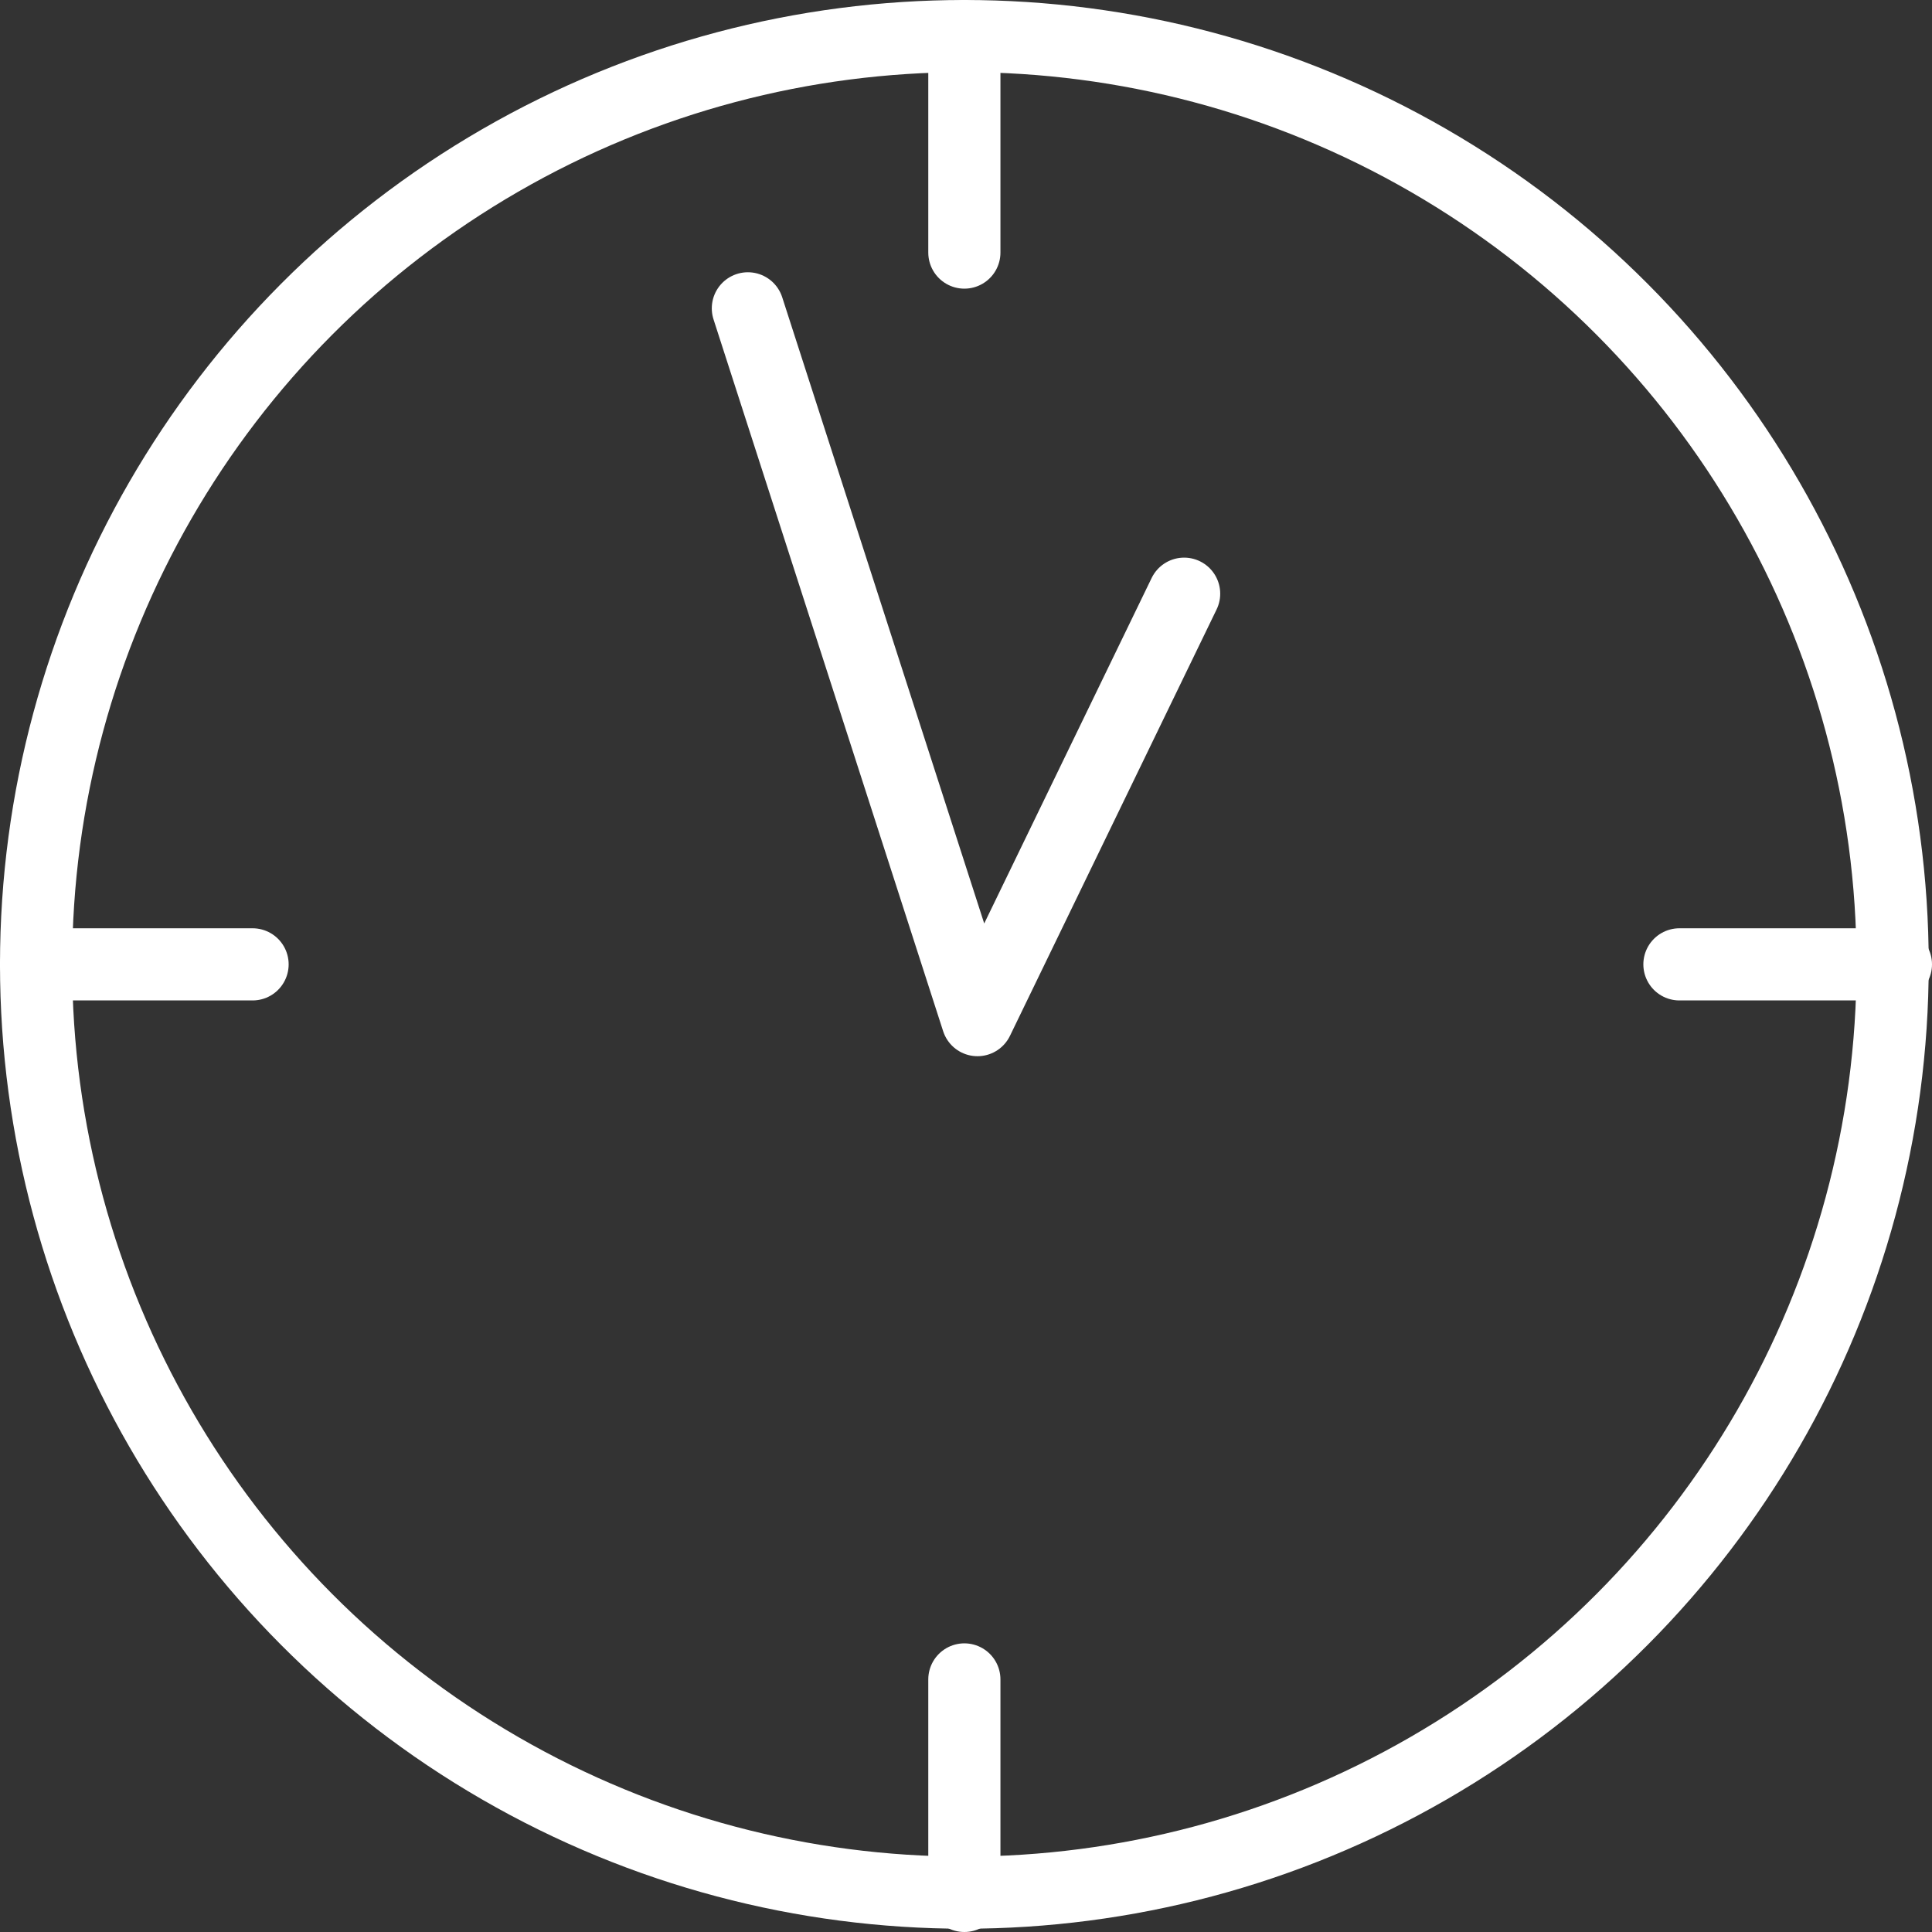
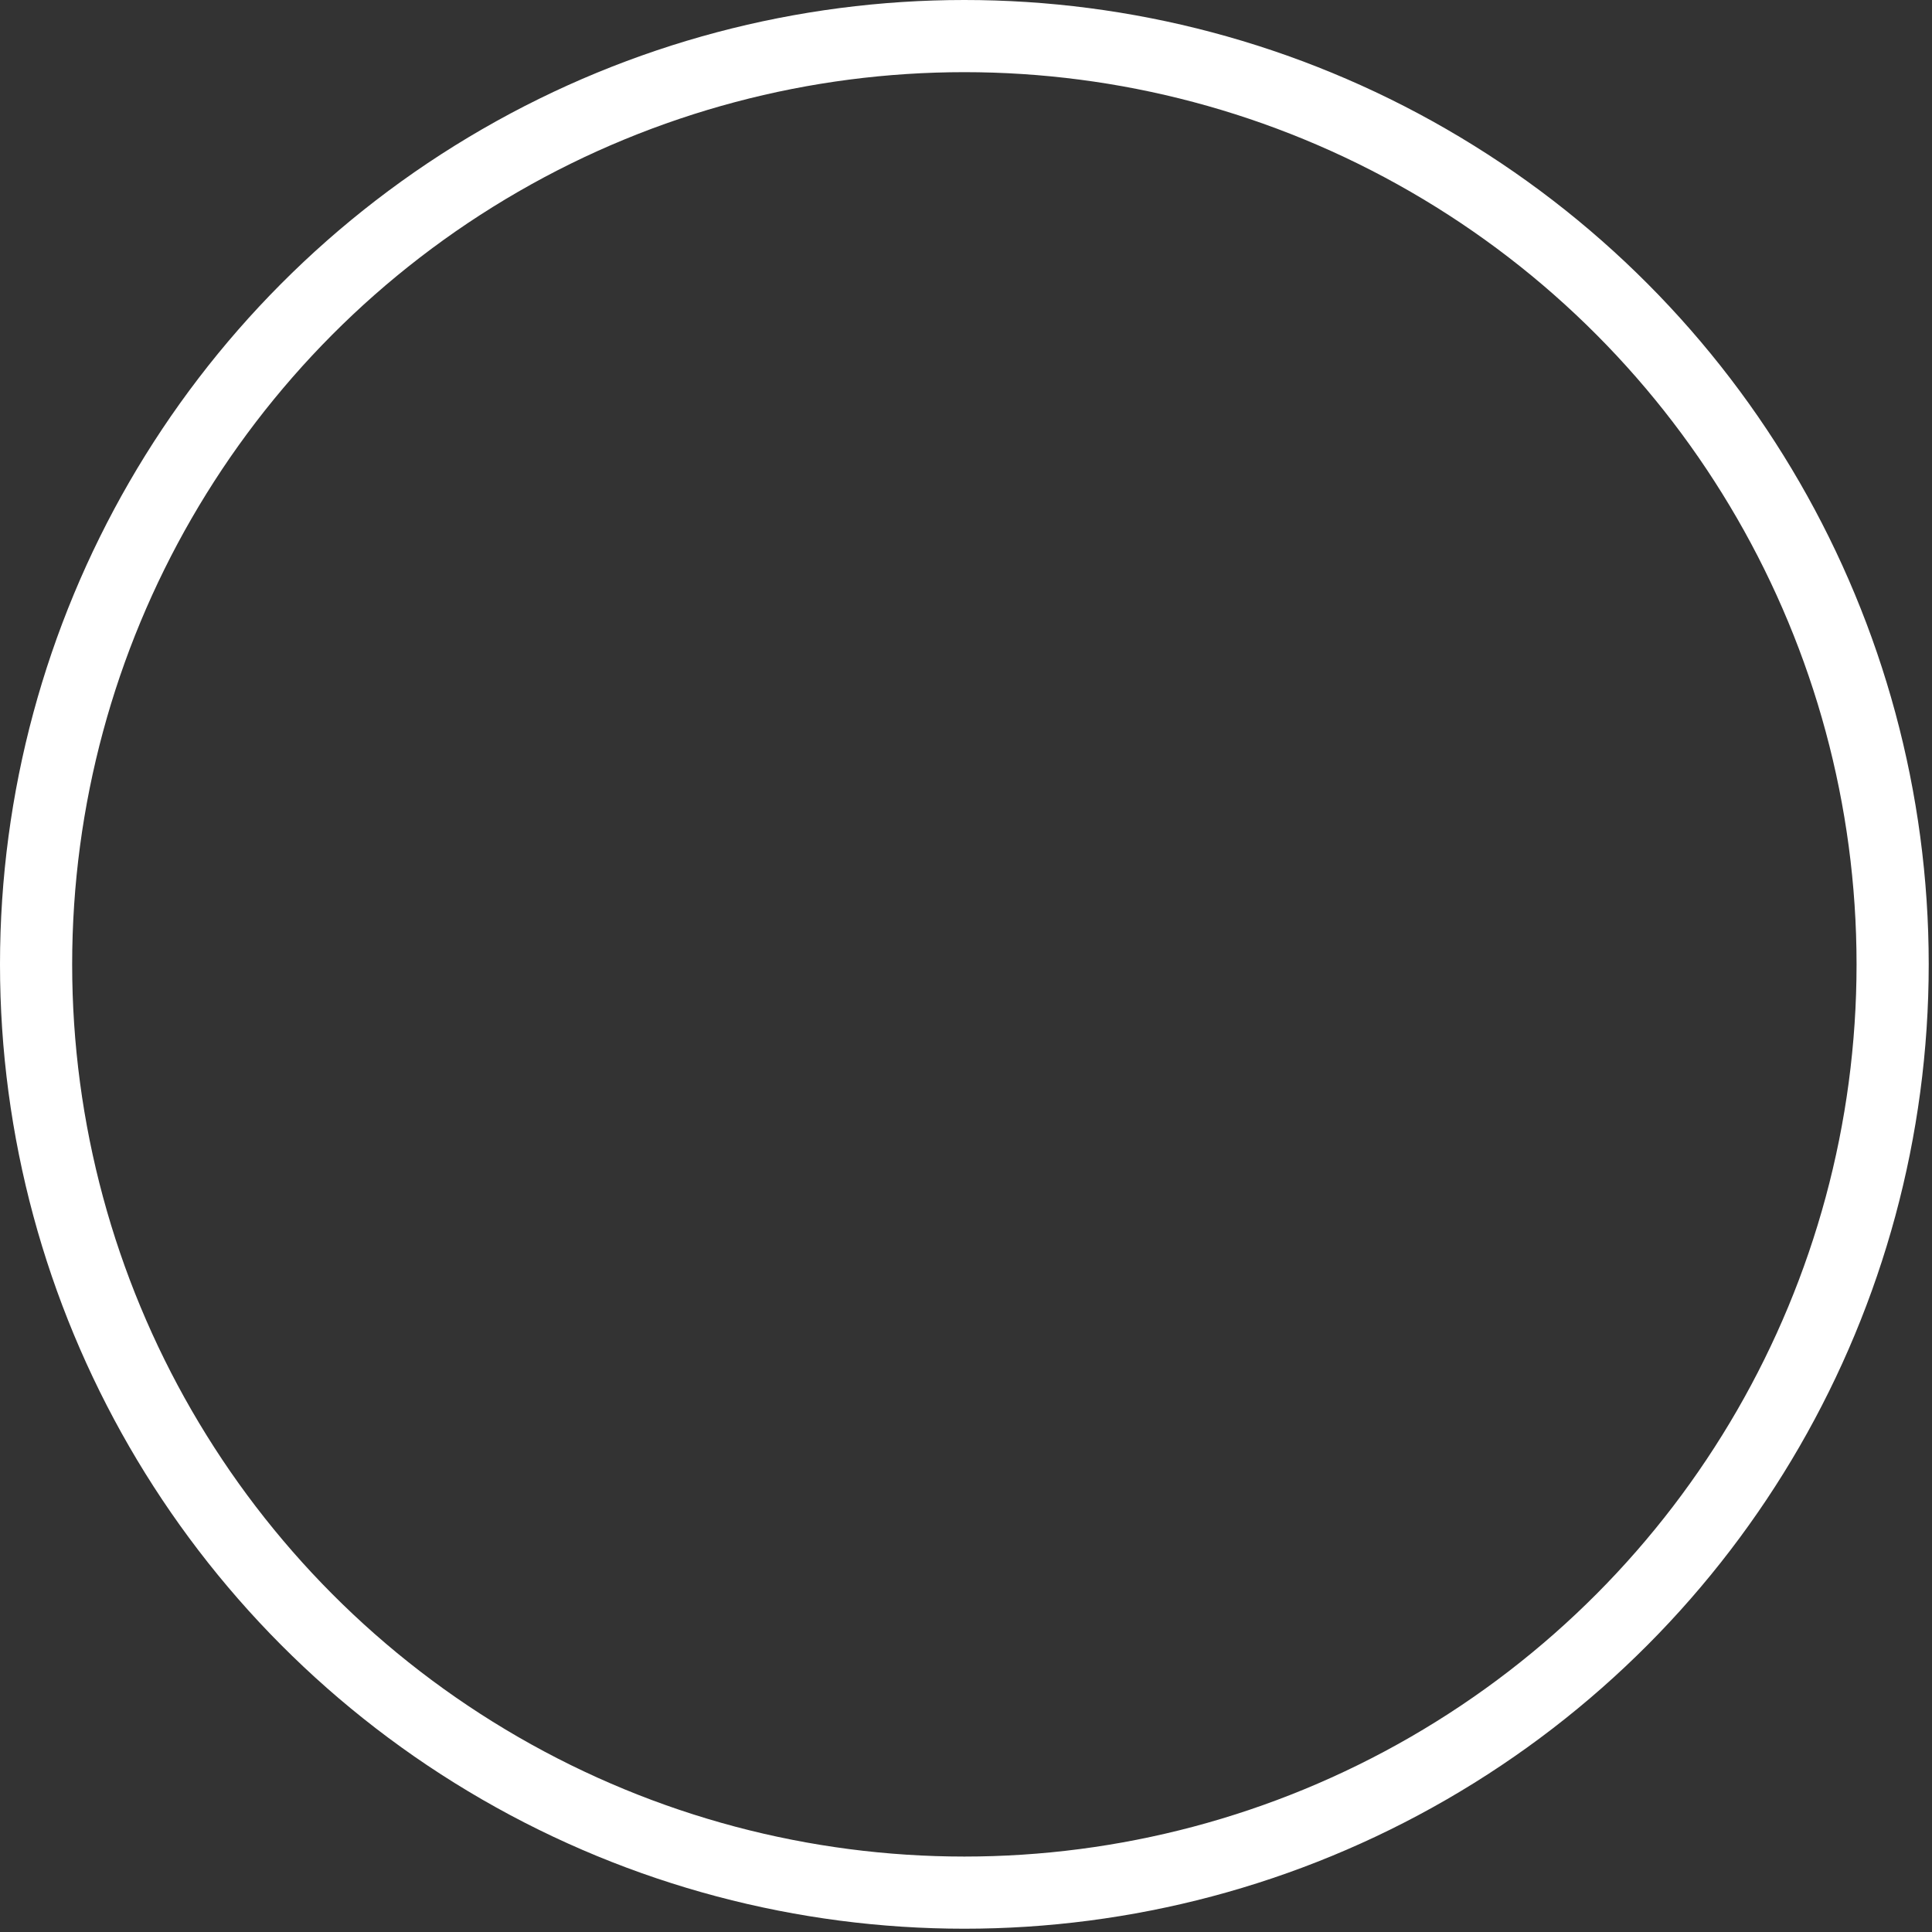
<svg xmlns="http://www.w3.org/2000/svg" id="_レイヤー_2" data-name="レイヤー 2" viewBox="0 0 5.89 5.89">
  <rect x="0" y="0" width="5.89" height="5.89" fill="#333333" stroke="none" />
  <defs>
    <style>.cls-1{fill:none;stroke:#fff;stroke-linecap:round;stroke-linejoin:round;stroke-width:.22px}</style>
  </defs>
  <g id="_レイヤー_2-2" data-name="レイヤー 2">
    <circle class="cls-1" cx="2.94" cy="2.94" r="2.83" />
-     <path class="cls-1" d="M2.94.11v.66m0 4.35v.66m2.84-2.84h-.66m-4.35 0H.11m3.5-1.13-.63 1.3-.7-2.17" />
  </g>
</svg>